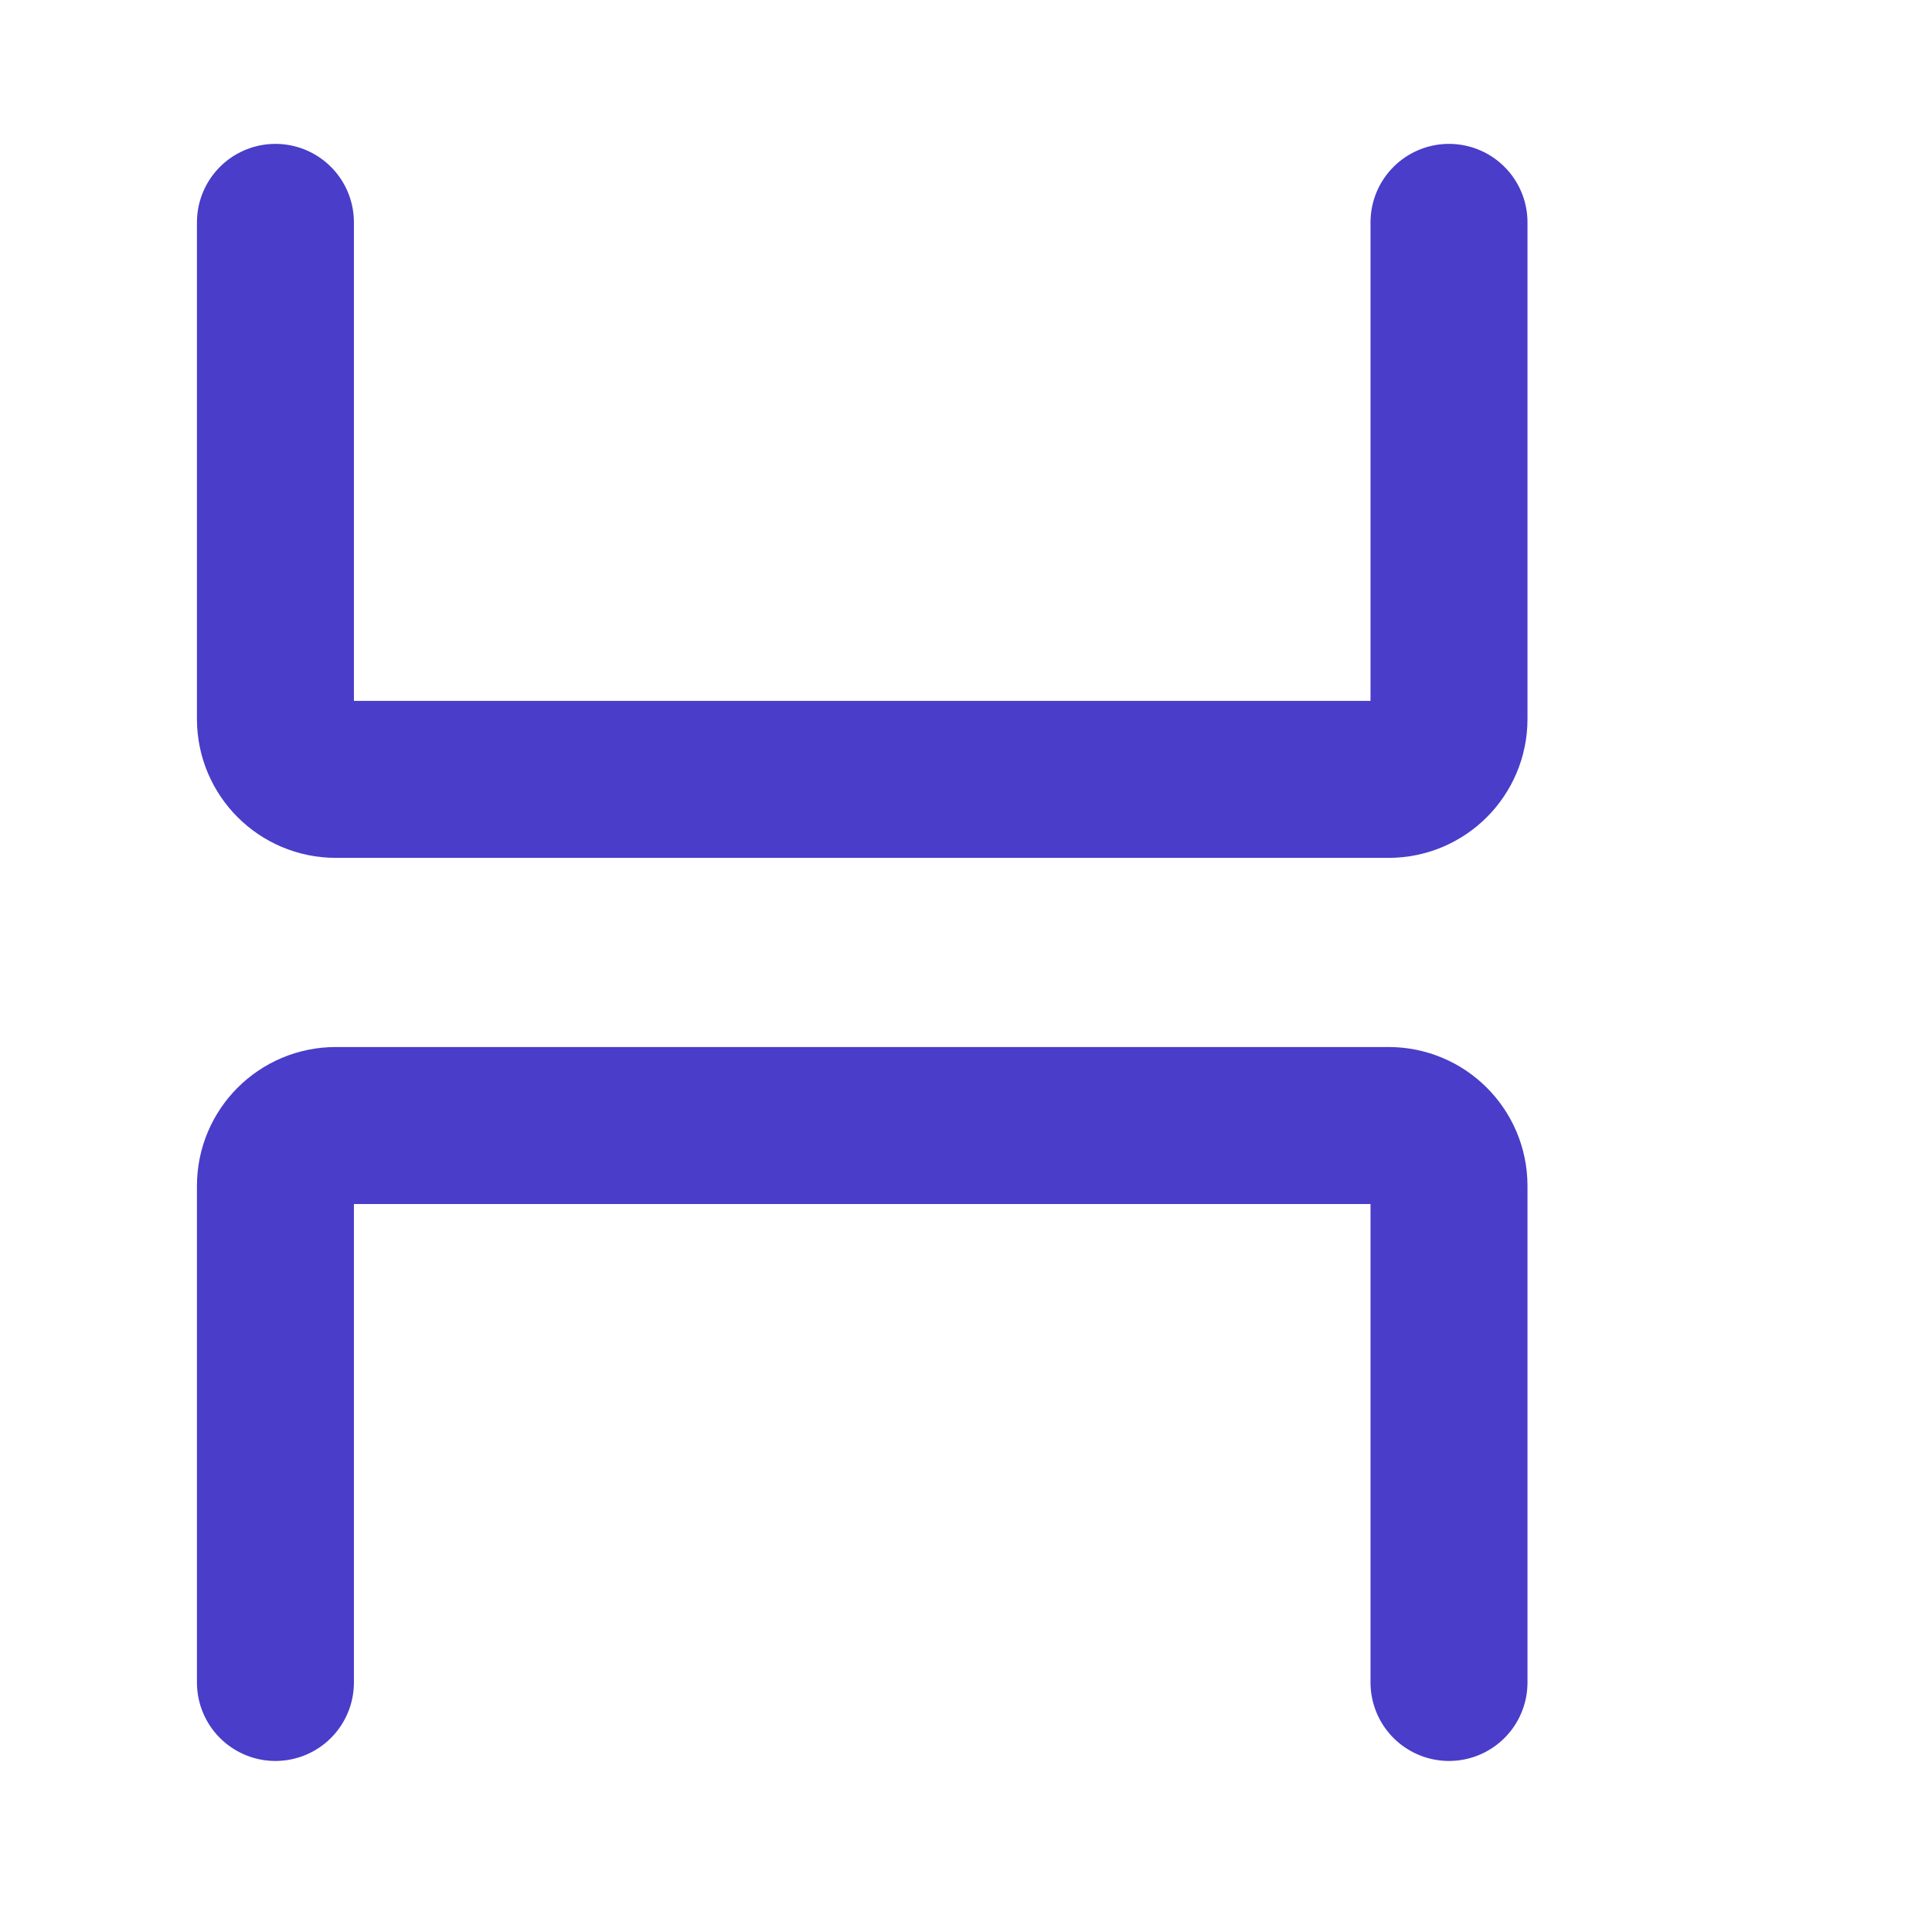
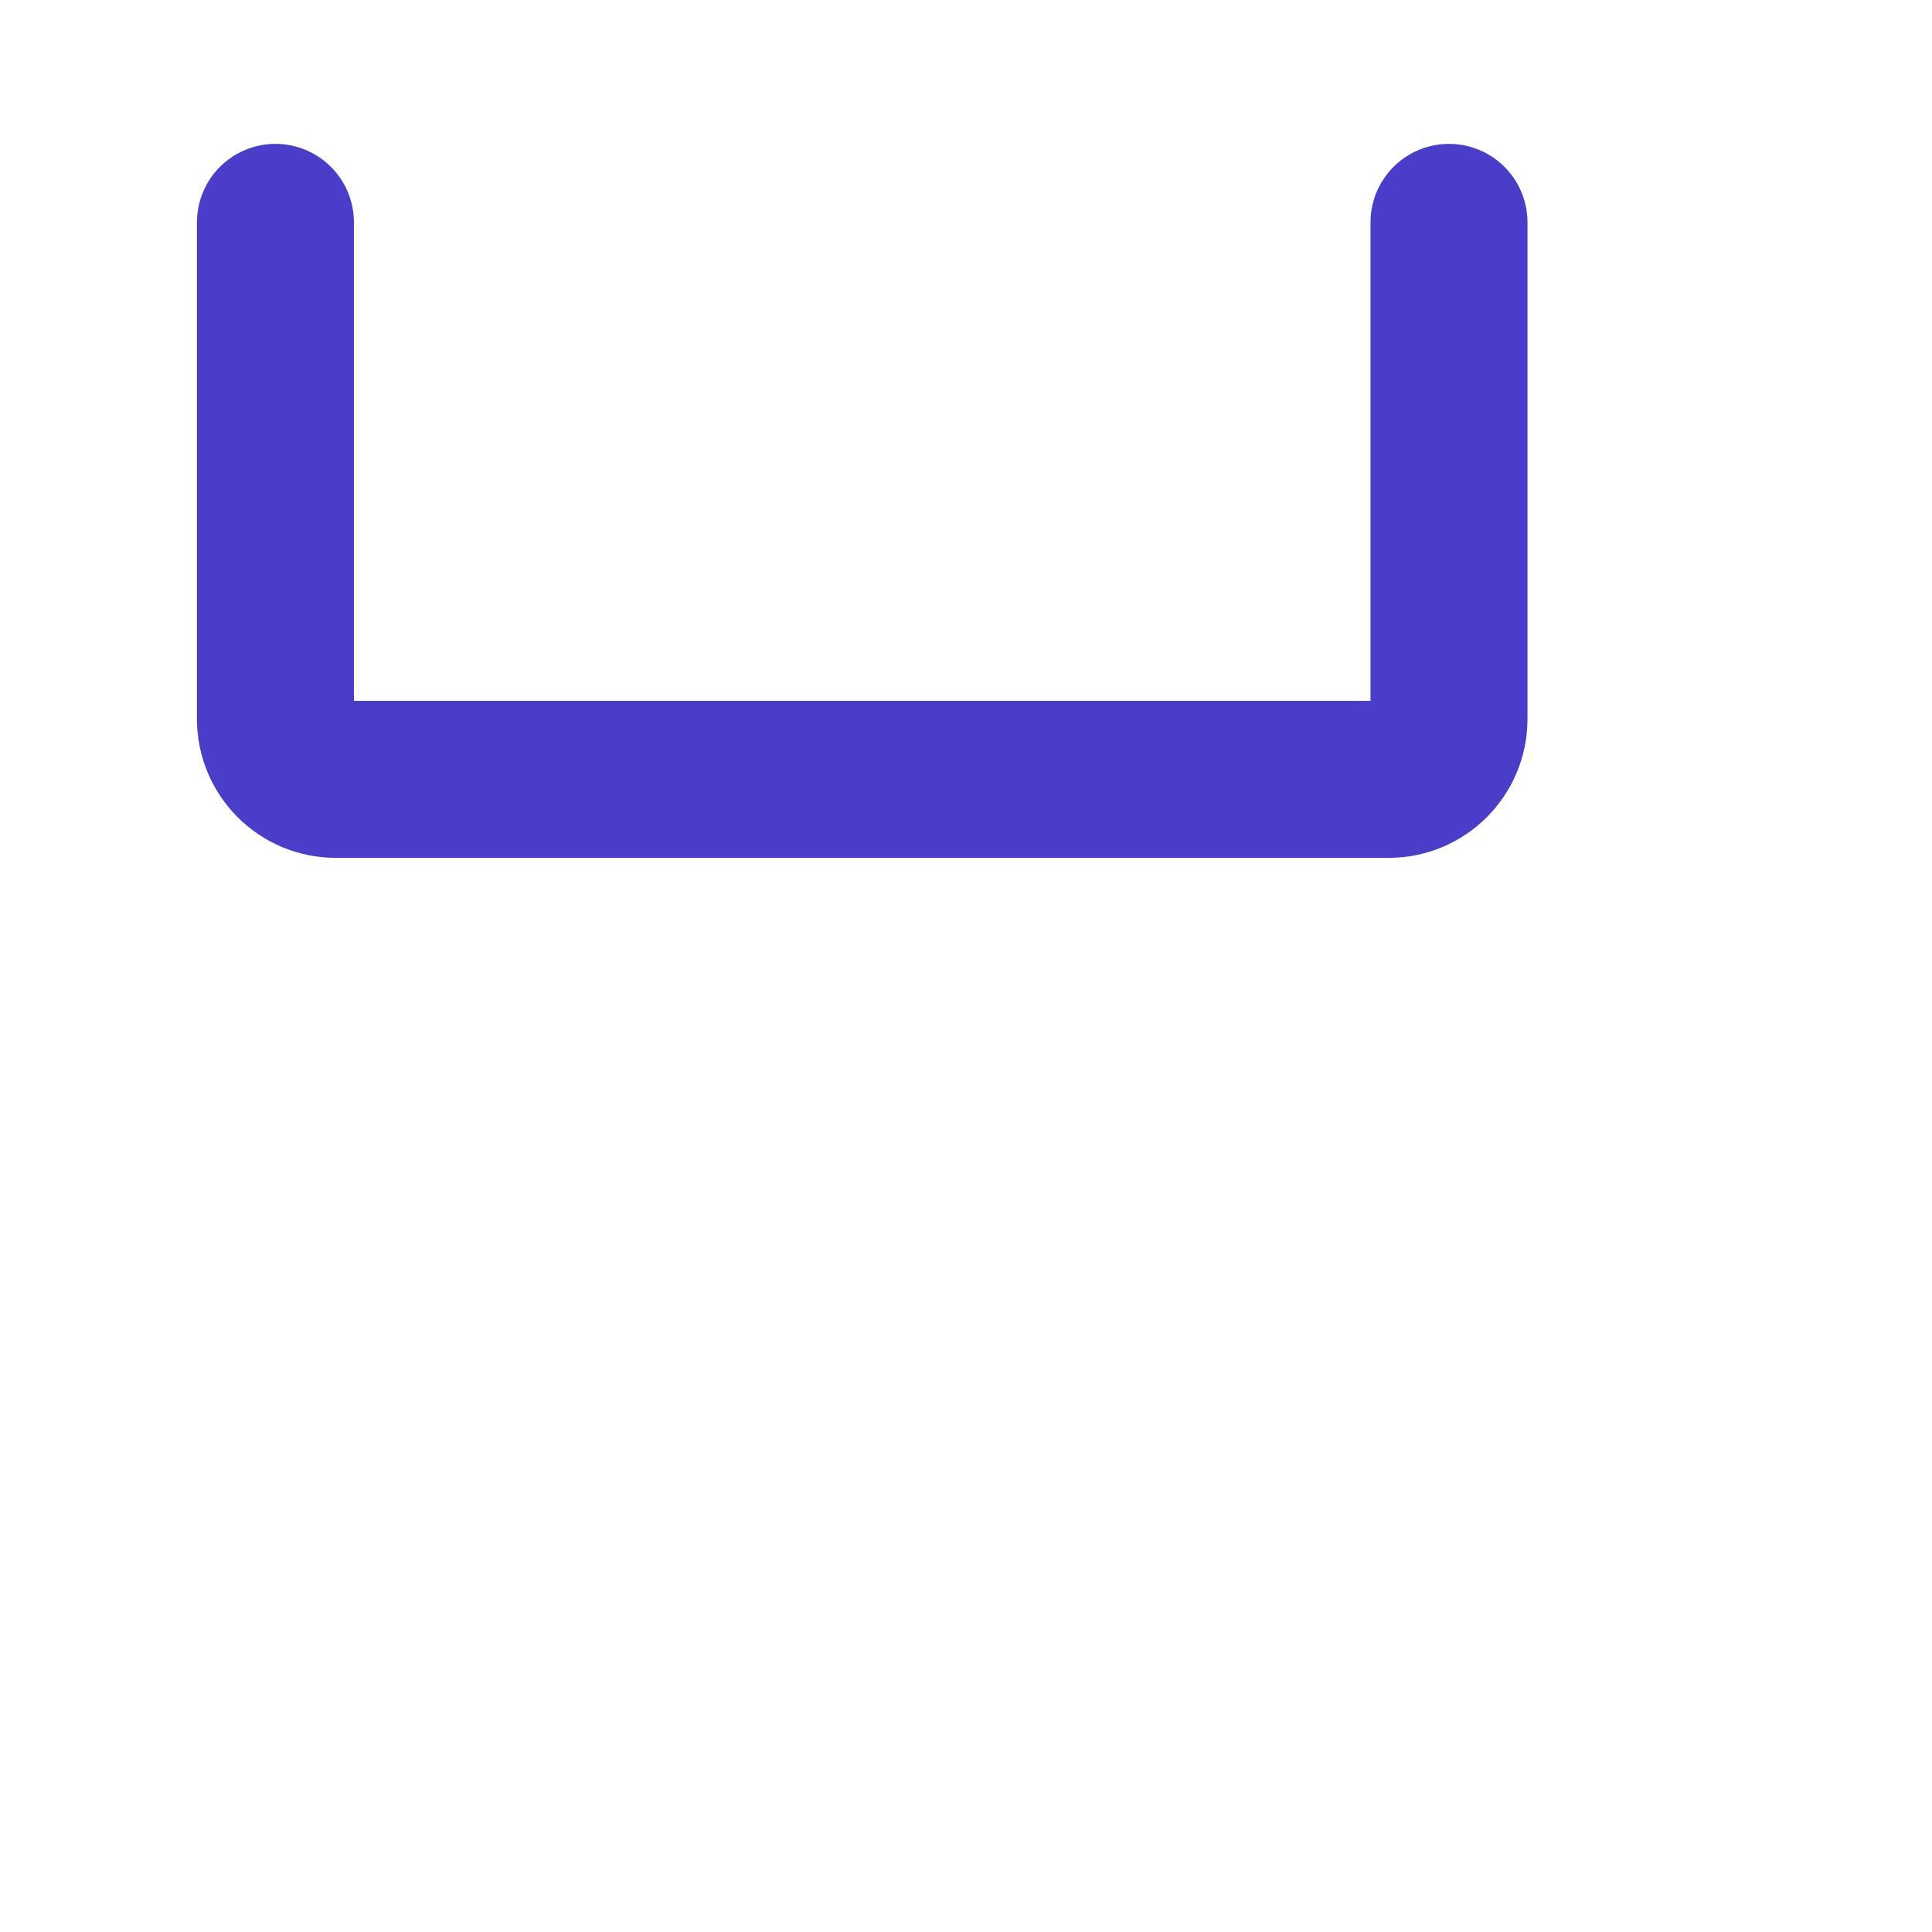
<svg xmlns="http://www.w3.org/2000/svg" width="32" height="32" viewBox="0 0 32 32" fill="none">
  <path d="M4.562 3.683V11.909C4.562 12.461 5.01 12.909 5.562 12.909H23C23.552 12.909 24 12.461 24 11.909V3.683" stroke="#493DC9" stroke-width="2.6" stroke-linecap="round" />
-   <path d="M4.562 27.867V19.642C4.562 19.089 5.01 18.642 5.562 18.642H23C23.552 18.642 24 19.089 24 19.642V27.867" stroke="#493DC9" stroke-width="2.6" stroke-linecap="round" />
</svg>